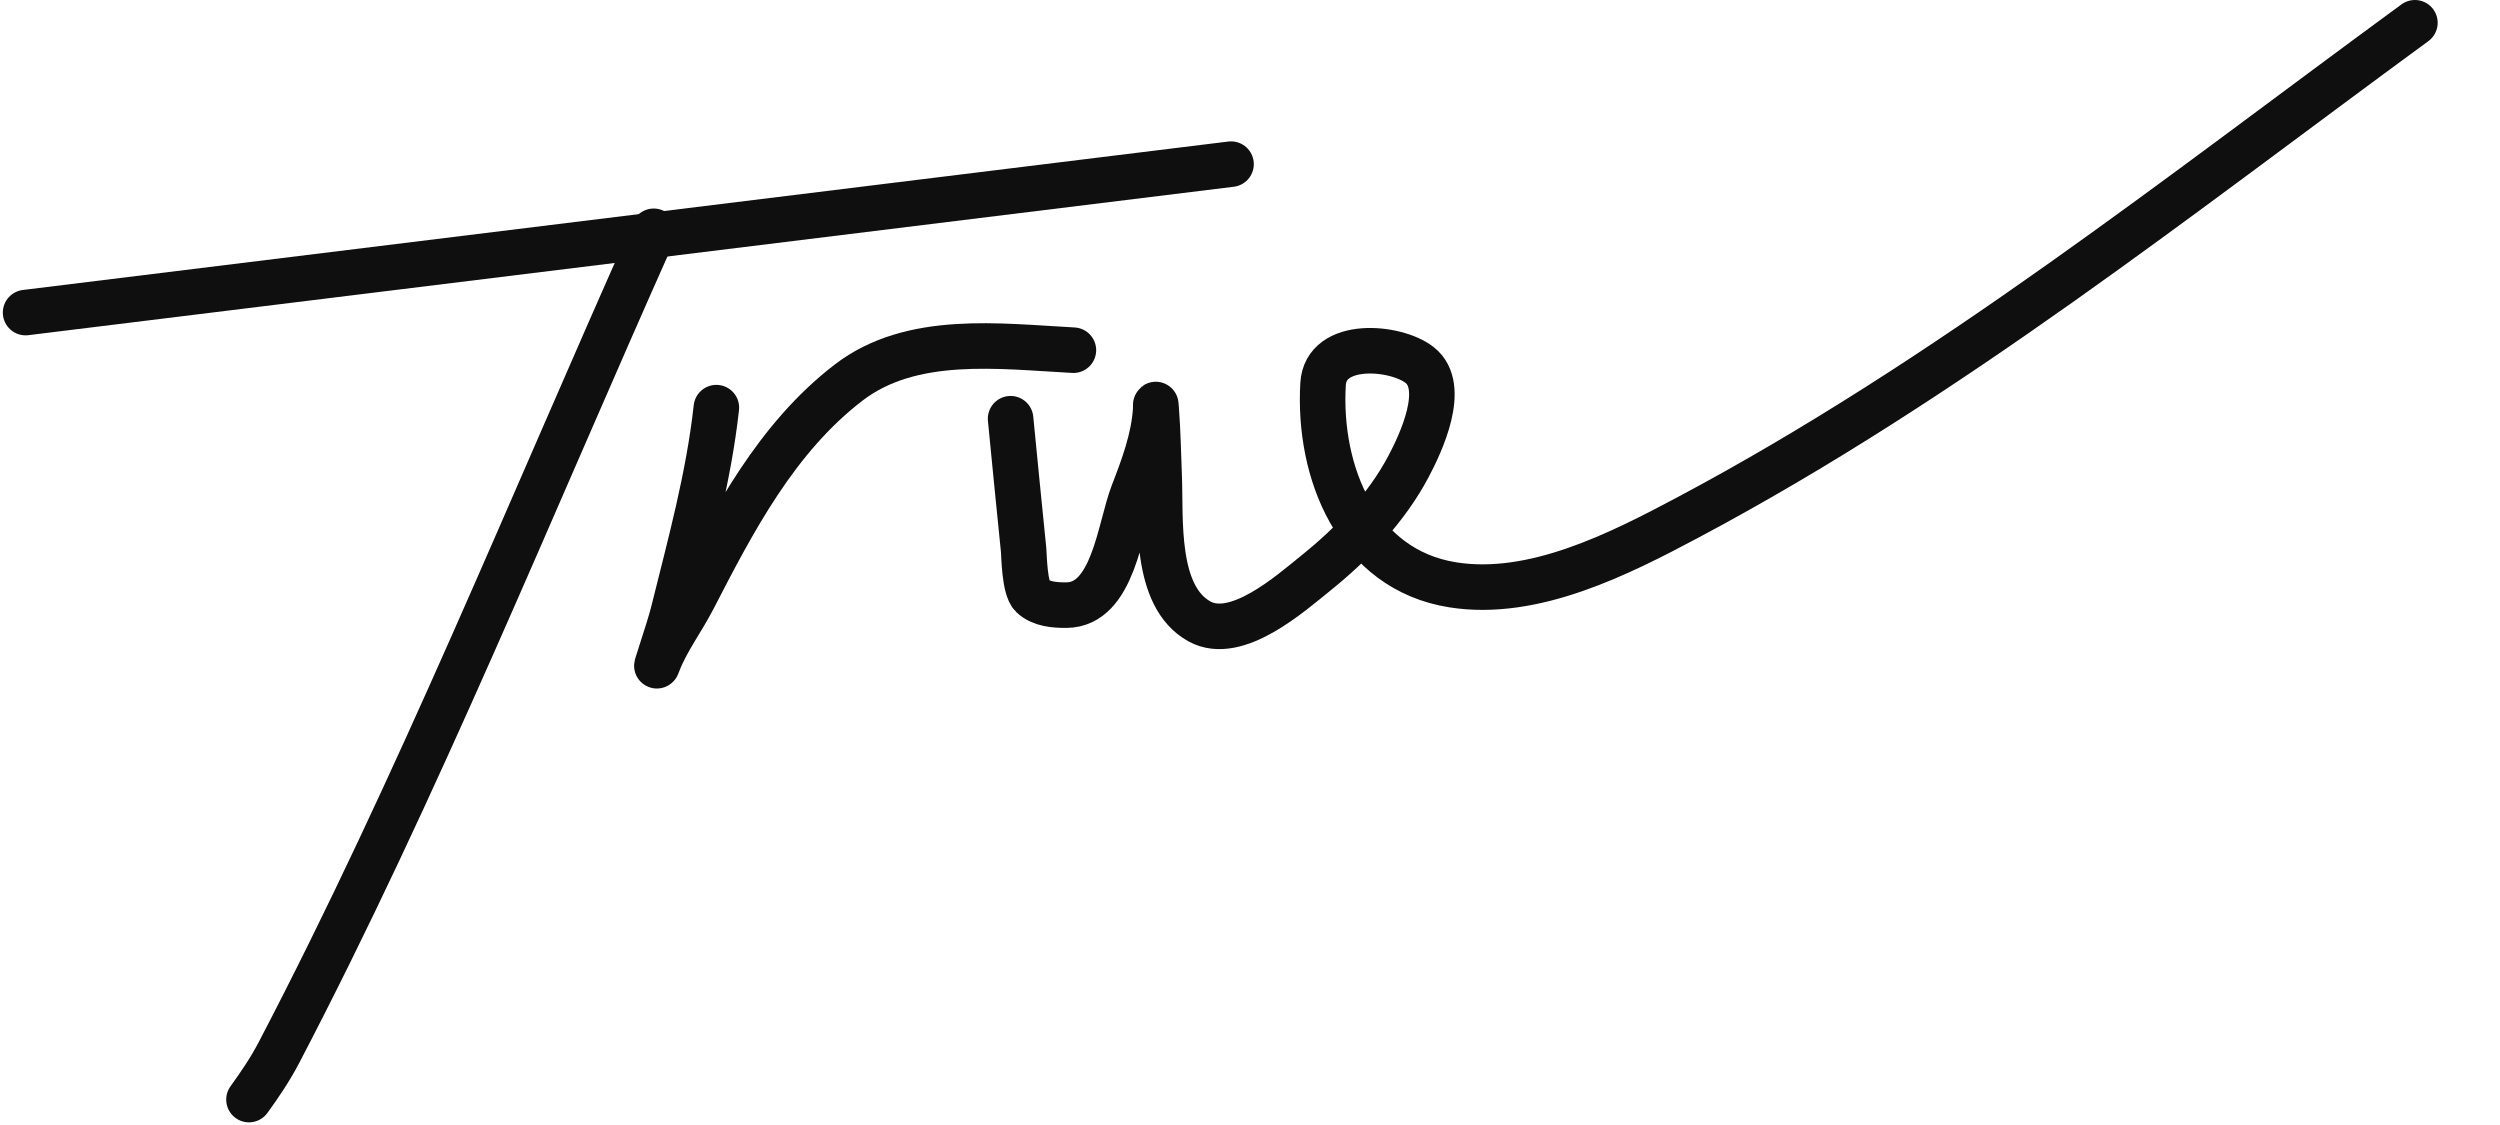
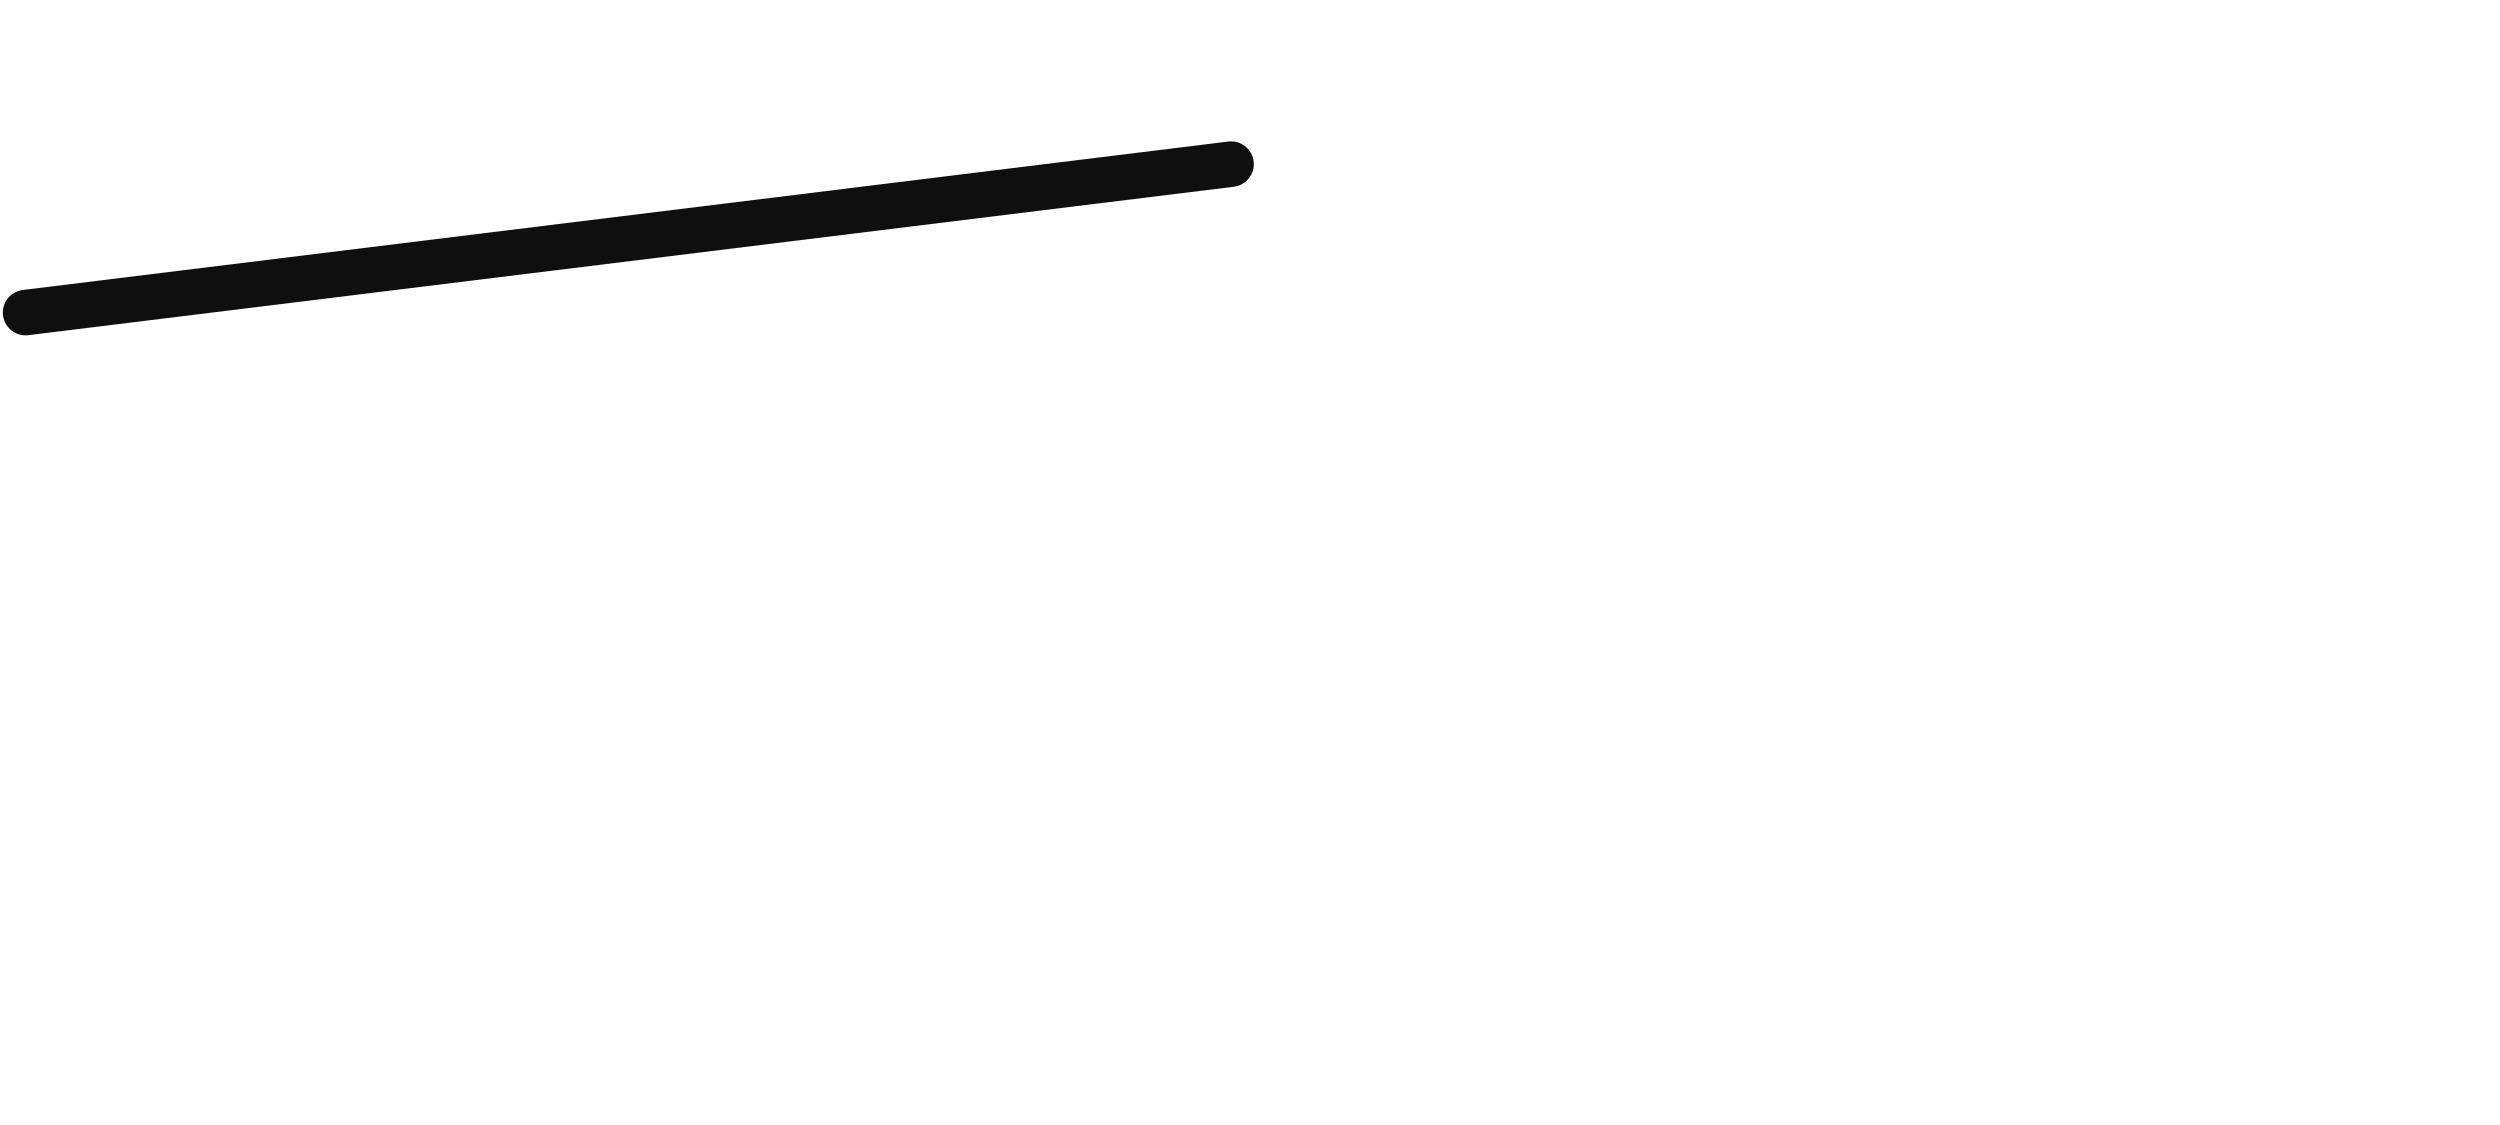
<svg xmlns="http://www.w3.org/2000/svg" width="549" height="247" viewBox="0 0 549 247" fill="none">
  <path d="M5.62 68.642L270.336 36.047" stroke="#0F0F0F" stroke-width="10" stroke-linecap="round" />
-   <path d="M143.558 50.793C116.693 110.894 91.761 172.734 61.25 231.158C59.365 234.768 57.062 238.176 54.674 241.467" stroke="#0F0F0F" stroke-width="10" stroke-linecap="round" />
-   <path d="M157.313 89.517C155.643 104.71 151.514 119.732 147.836 134.534C146.916 138.238 143.184 149.066 144.545 145.5C146.37 140.719 149.869 136.038 152.225 131.461C161.132 114.155 170.538 96.182 186.317 84.044C200.174 73.384 219.487 76.057 235.718 76.903" stroke="#0F0F0F" stroke-width="10" stroke-linecap="round" />
-   <path d="M221.925 91.951C222.88 101.572 223.791 111.196 224.791 120.812C224.888 121.744 224.941 129.228 226.683 130.861C228.634 132.689 231.659 132.906 234.171 132.889C244.529 132.82 245.856 115.971 248.847 108.276C251.116 102.441 253.369 96.342 253.786 90.039C253.832 89.353 253.748 87.812 253.901 89.849C254.268 94.721 254.354 99.61 254.551 104.491C254.93 113.91 253.434 130.959 263.404 136.467C271.5 140.94 283.336 130.371 289.03 125.787C297.005 119.366 304.515 111.521 309.327 102.404C311.99 97.358 317.865 84.976 311.767 80.168C306.511 76.023 291.109 74.692 290.545 84.332C289.419 103.59 297.895 125.094 319.064 128.436C336.819 131.24 355.661 121.609 370.613 113.661C427.573 83.387 478.462 42.965 530.314 5" stroke="#0F0F0F" stroke-width="10" stroke-linecap="round" />
</svg>